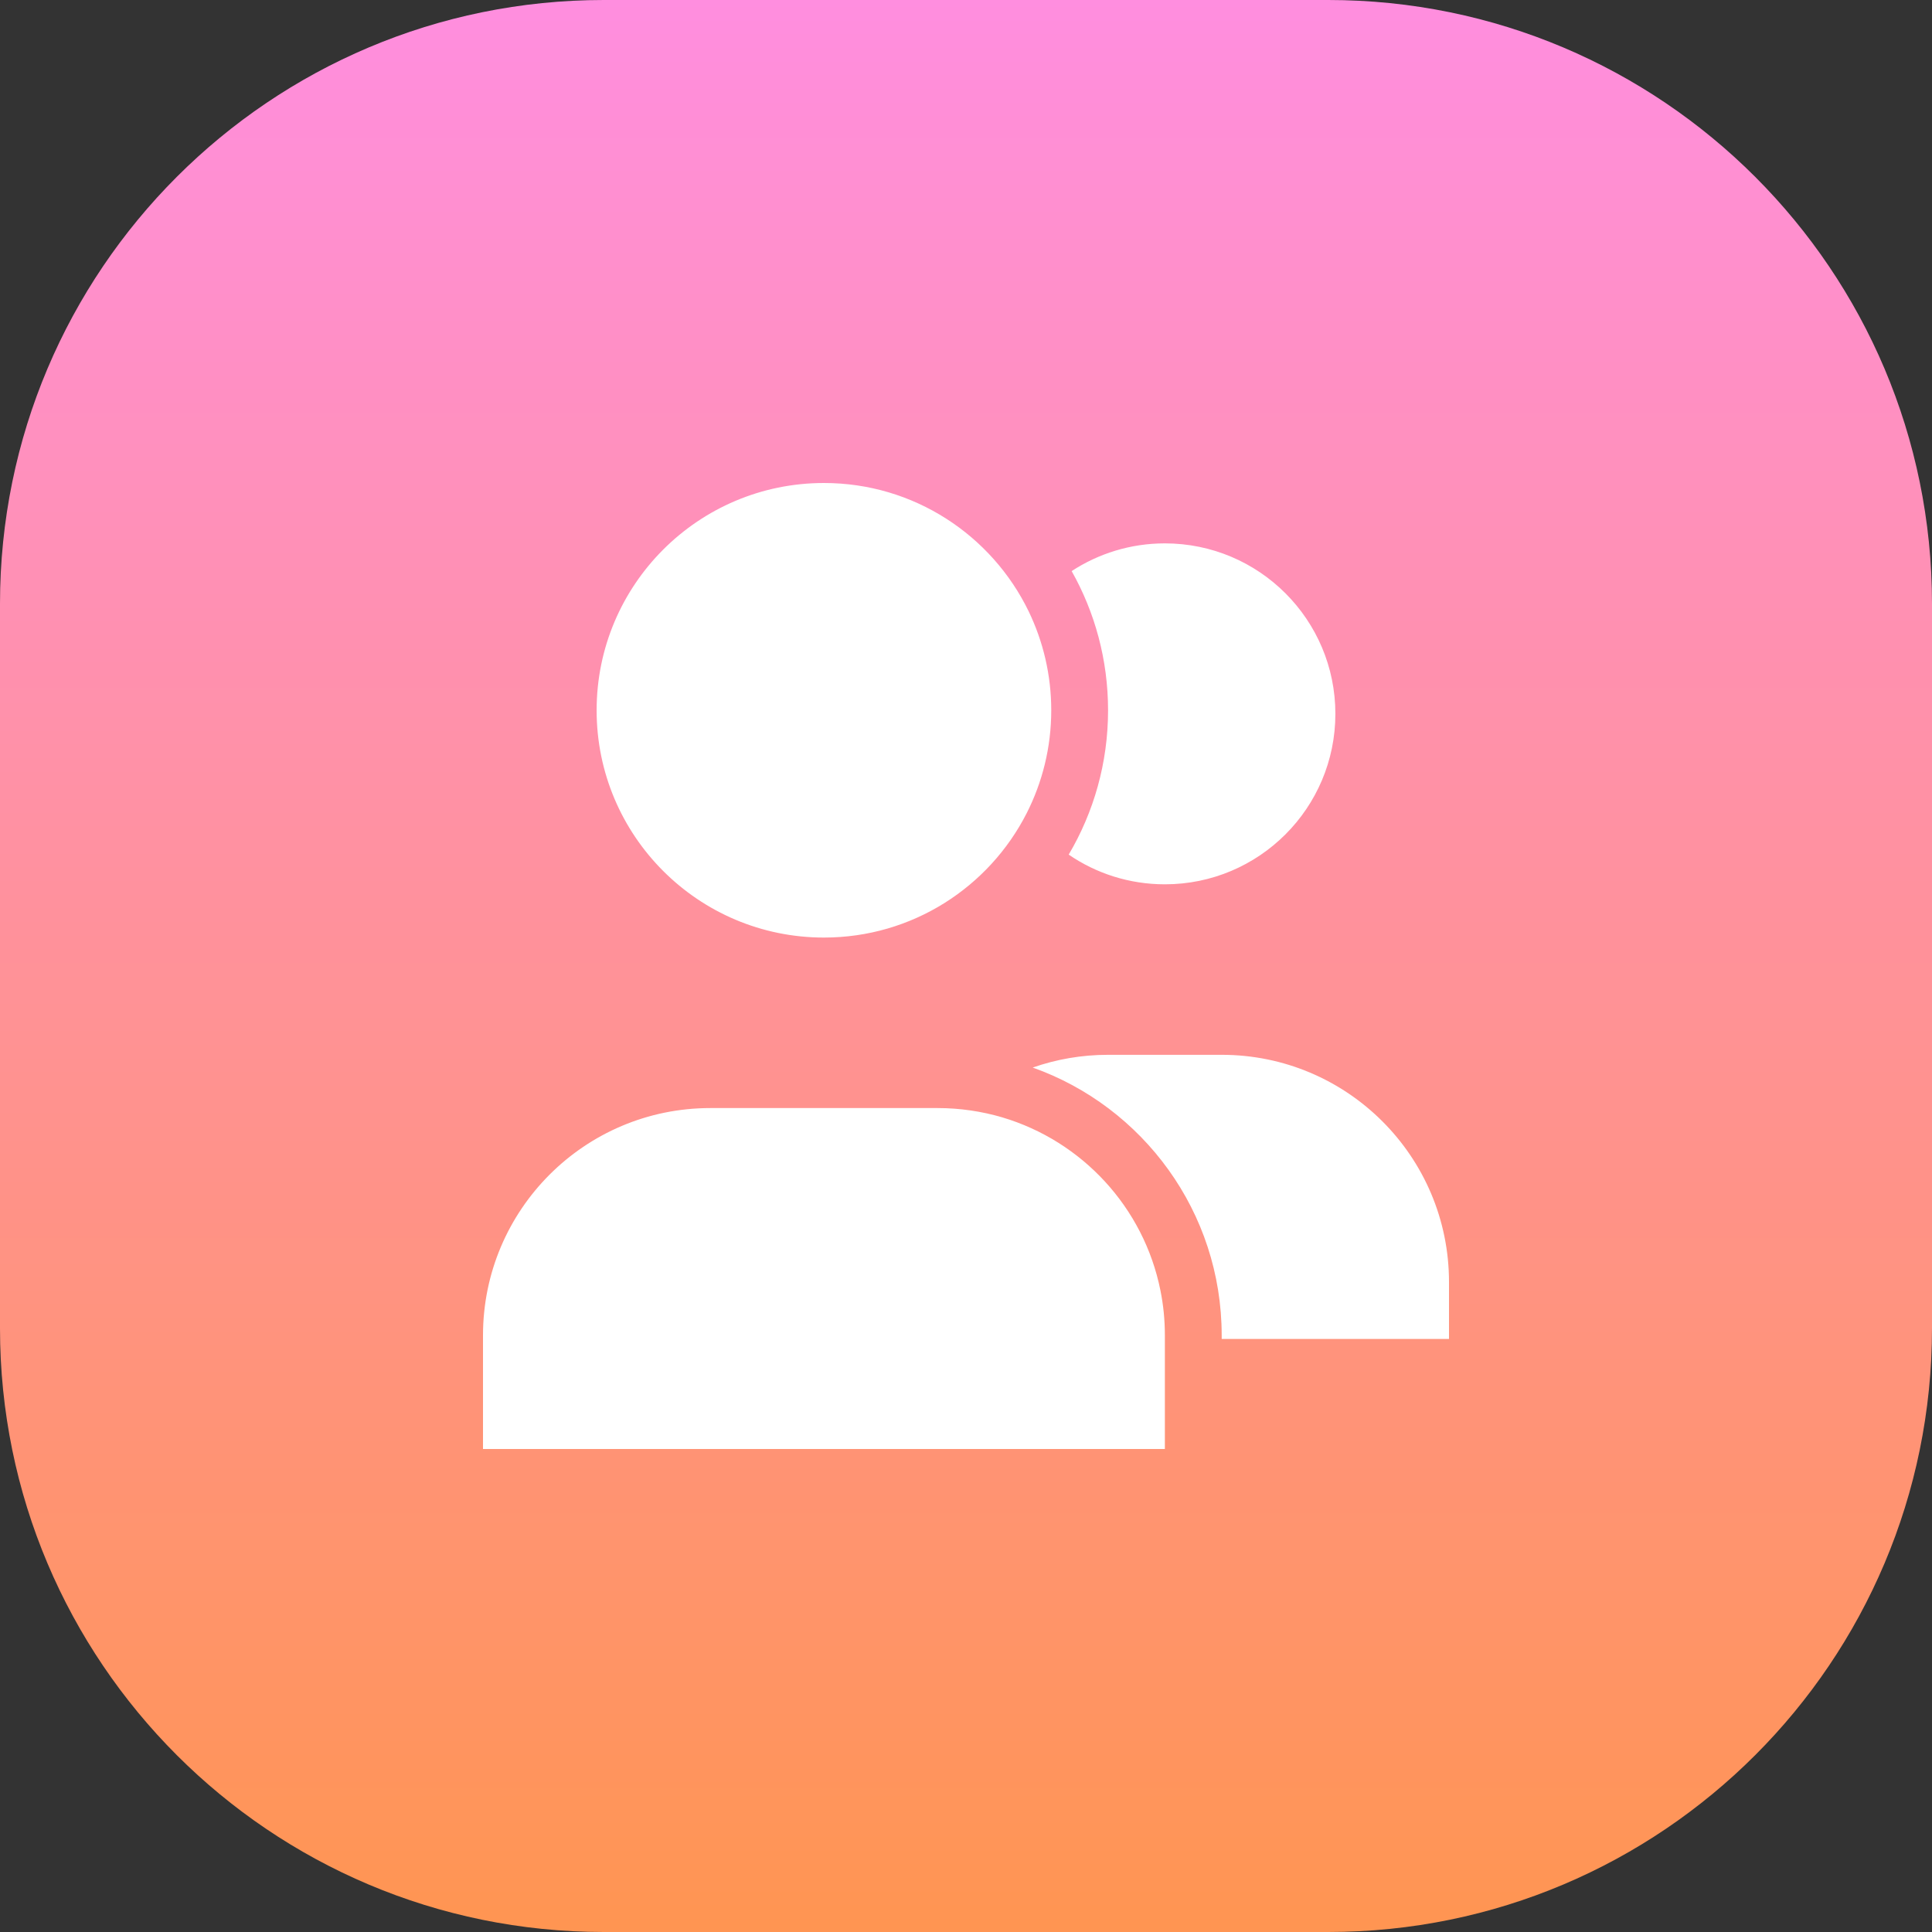
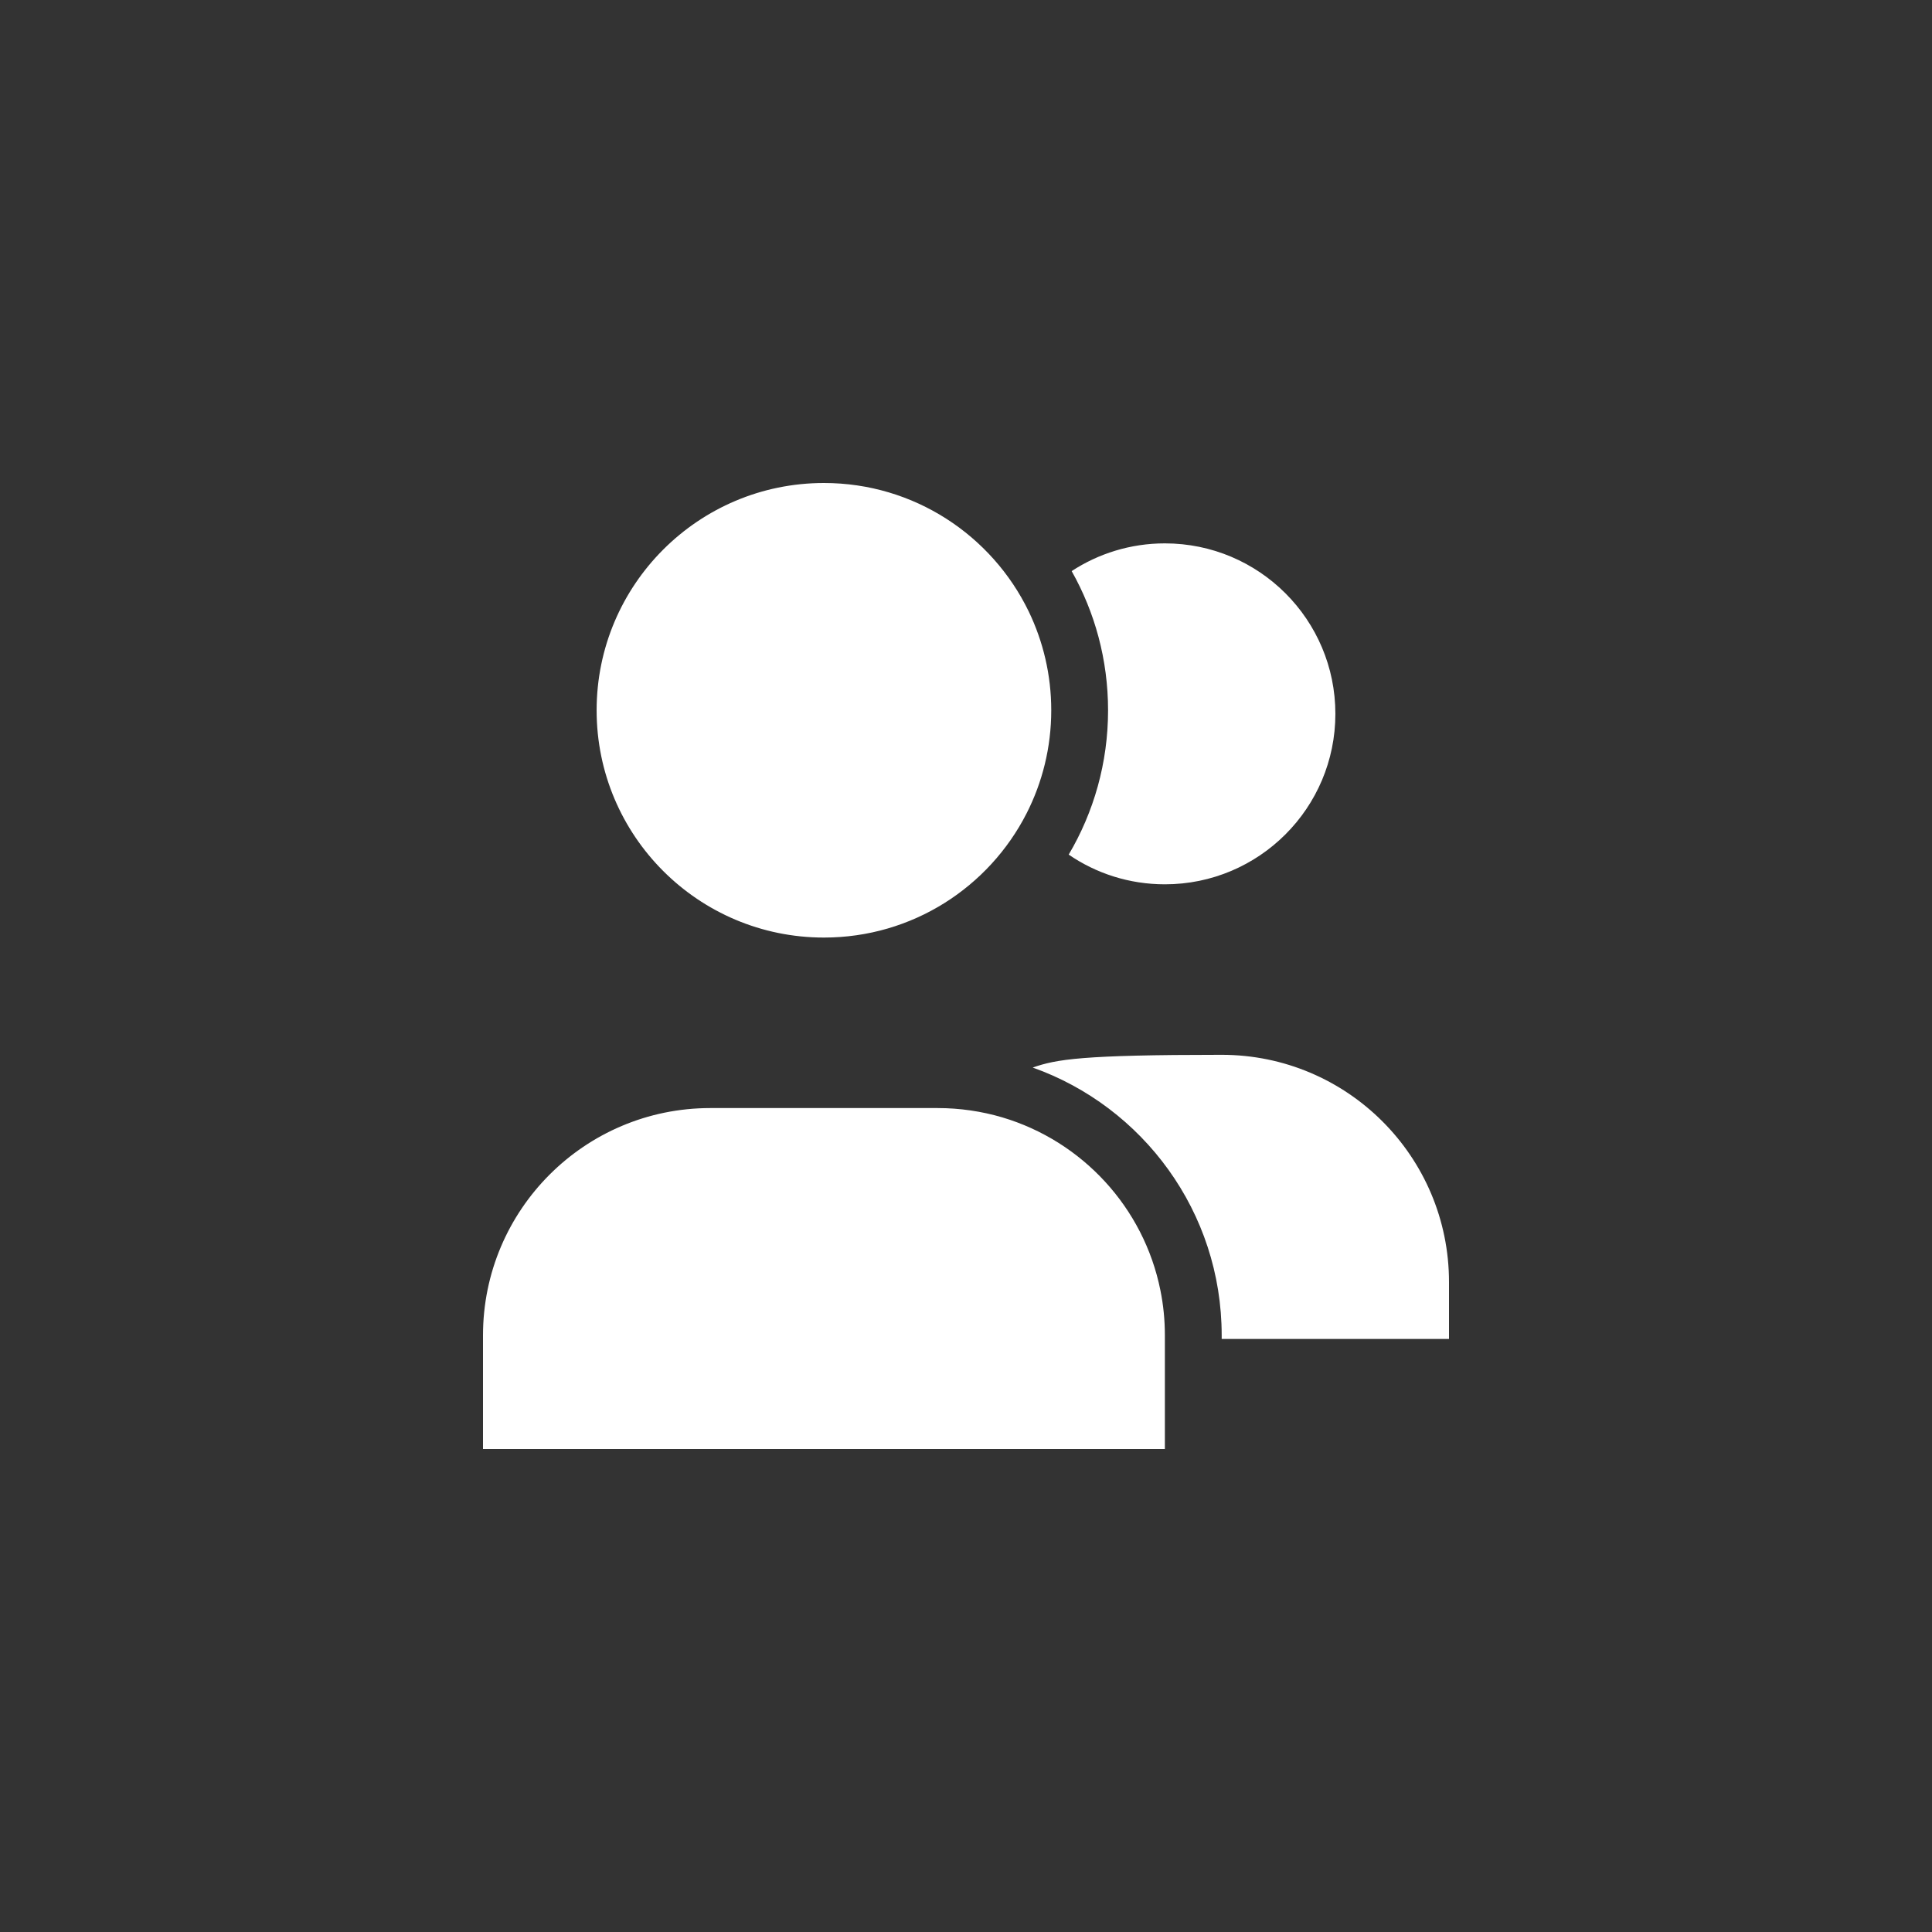
<svg xmlns="http://www.w3.org/2000/svg" width="32" height="32" viewBox="0 0 32 32" fill="none">
  <rect x="0" y="0" width="32" height="32" fill="#333333" stroke="none" />
-   <path d="M22 0H10C4.477 0 0 4.477 0 10V22C0 27.523 4.477 32 10 32H22C27.523 32 32 27.523 32 22V10C32 4.477 27.523 0 22 0Z" fill="url(#paint0_linear_420_5850)" />
-   <path fill-rule="evenodd" clip-rule="evenodd" d="M13.647 15.529C15.111 15.529 16.38 14.694 17.003 13.473C17.264 12.961 17.412 12.38 17.412 11.765C17.412 11.177 17.277 10.622 17.038 10.126C16.428 8.868 15.139 8 13.647 8C11.568 8 9.882 9.686 9.882 11.765C9.882 13.844 11.568 15.529 13.647 15.529ZM17.701 14.155C18.115 13.455 18.353 12.637 18.353 11.765C18.353 10.927 18.134 10.14 17.75 9.459C18.194 9.169 18.724 9 19.294 9C20.854 9 22.118 10.264 22.118 11.823C22.118 13.383 20.854 14.647 19.294 14.647C18.703 14.647 18.155 14.466 17.701 14.155ZM20.235 22.177H24V21.235C24 19.156 22.314 17.471 20.235 17.471H18.353C17.916 17.471 17.496 17.545 17.105 17.682C18.929 18.33 20.235 20.072 20.235 22.118V22.177ZM19.294 22.177V22.118C19.294 21.862 19.269 21.613 19.22 21.372C18.945 20.001 17.925 18.9 16.6 18.507C16.261 18.407 15.901 18.353 15.529 18.353H11.765C9.686 18.353 8 20.038 8 22.118V24H19.294V22.177H19.294Z" fill="white" />
+   <path fill-rule="evenodd" clip-rule="evenodd" d="M13.647 15.529C15.111 15.529 16.38 14.694 17.003 13.473C17.264 12.961 17.412 12.38 17.412 11.765C17.412 11.177 17.277 10.622 17.038 10.126C16.428 8.868 15.139 8 13.647 8C11.568 8 9.882 9.686 9.882 11.765C9.882 13.844 11.568 15.529 13.647 15.529ZM17.701 14.155C18.115 13.455 18.353 12.637 18.353 11.765C18.353 10.927 18.134 10.14 17.75 9.459C18.194 9.169 18.724 9 19.294 9C20.854 9 22.118 10.264 22.118 11.823C22.118 13.383 20.854 14.647 19.294 14.647C18.703 14.647 18.155 14.466 17.701 14.155ZM20.235 22.177H24V21.235C24 19.156 22.314 17.471 20.235 17.471C17.916 17.471 17.496 17.545 17.105 17.682C18.929 18.33 20.235 20.072 20.235 22.118V22.177ZM19.294 22.177V22.118C19.294 21.862 19.269 21.613 19.22 21.372C18.945 20.001 17.925 18.9 16.6 18.507C16.261 18.407 15.901 18.353 15.529 18.353H11.765C9.686 18.353 8 20.038 8 22.118V24H19.294V22.177H19.294Z" fill="white" />
  <defs>
    <linearGradient id="paint0_linear_420_5850" x1="16" y1="0" x2="16" y2="31.899" gradientUnits="userSpaceOnUse">
      <stop stop-color="#FF8EDF" />
      <stop offset="1" stop-color="#FF9552" />
    </linearGradient>
  </defs>
</svg>